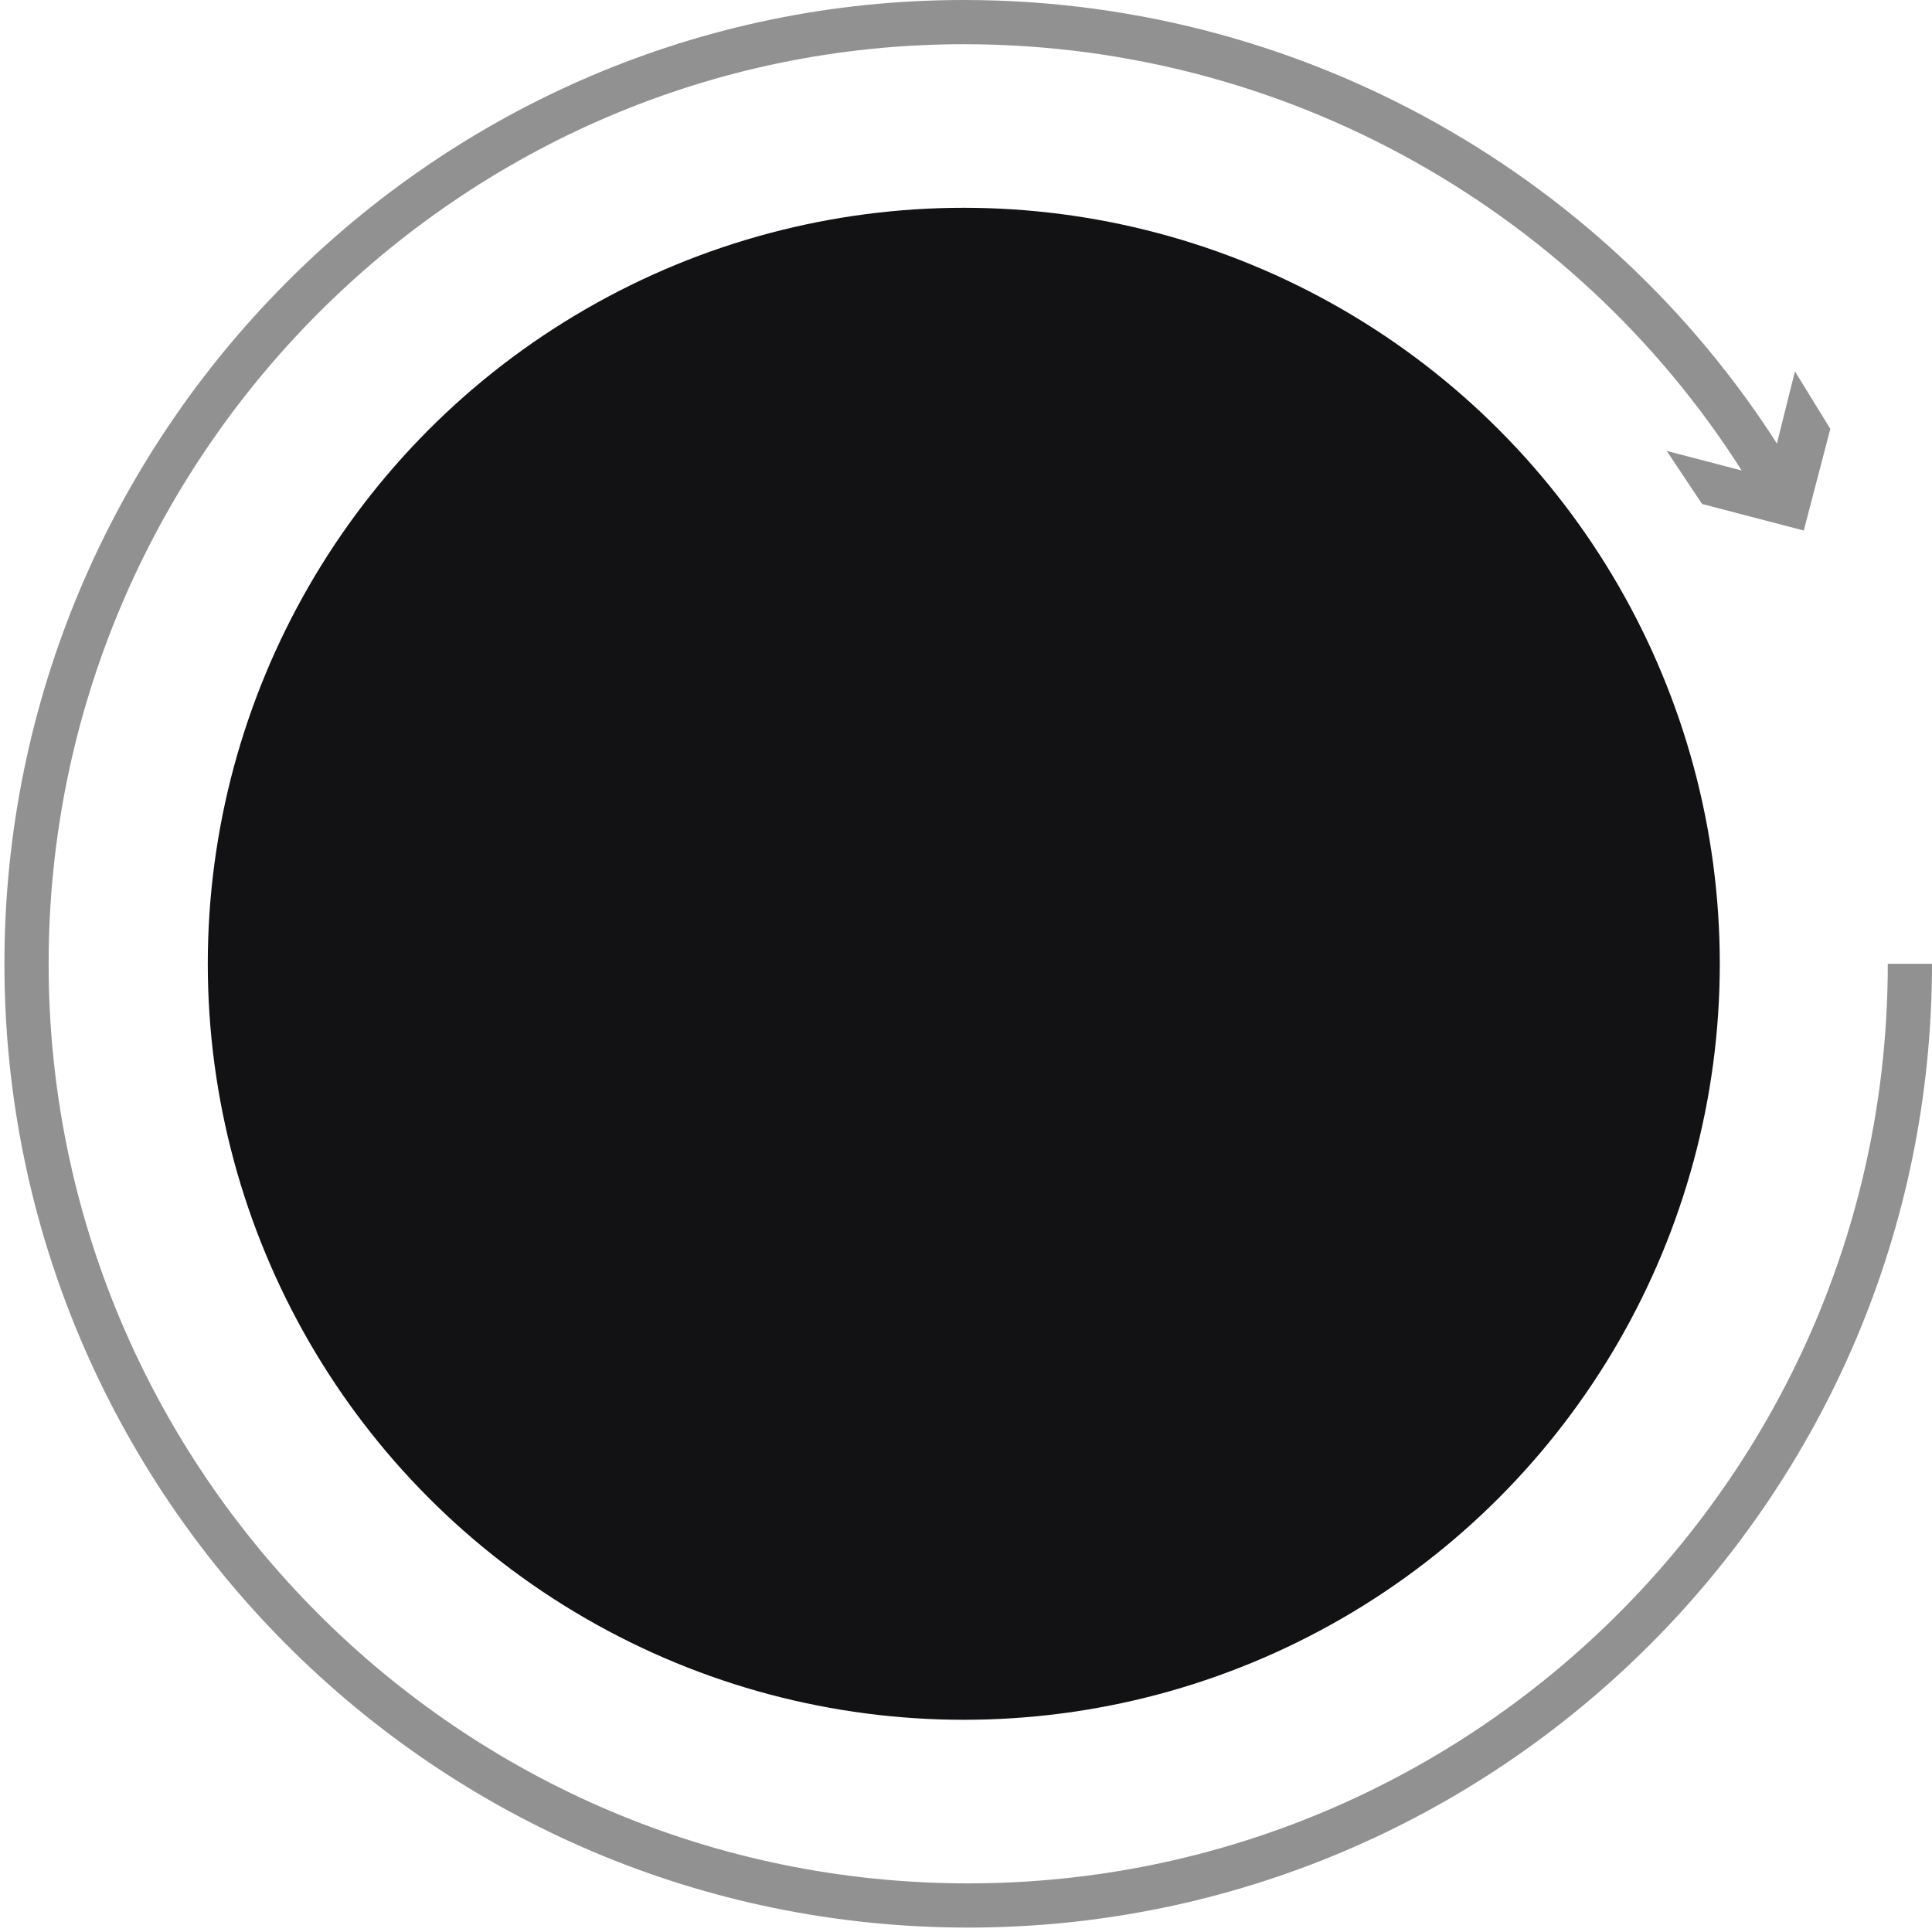
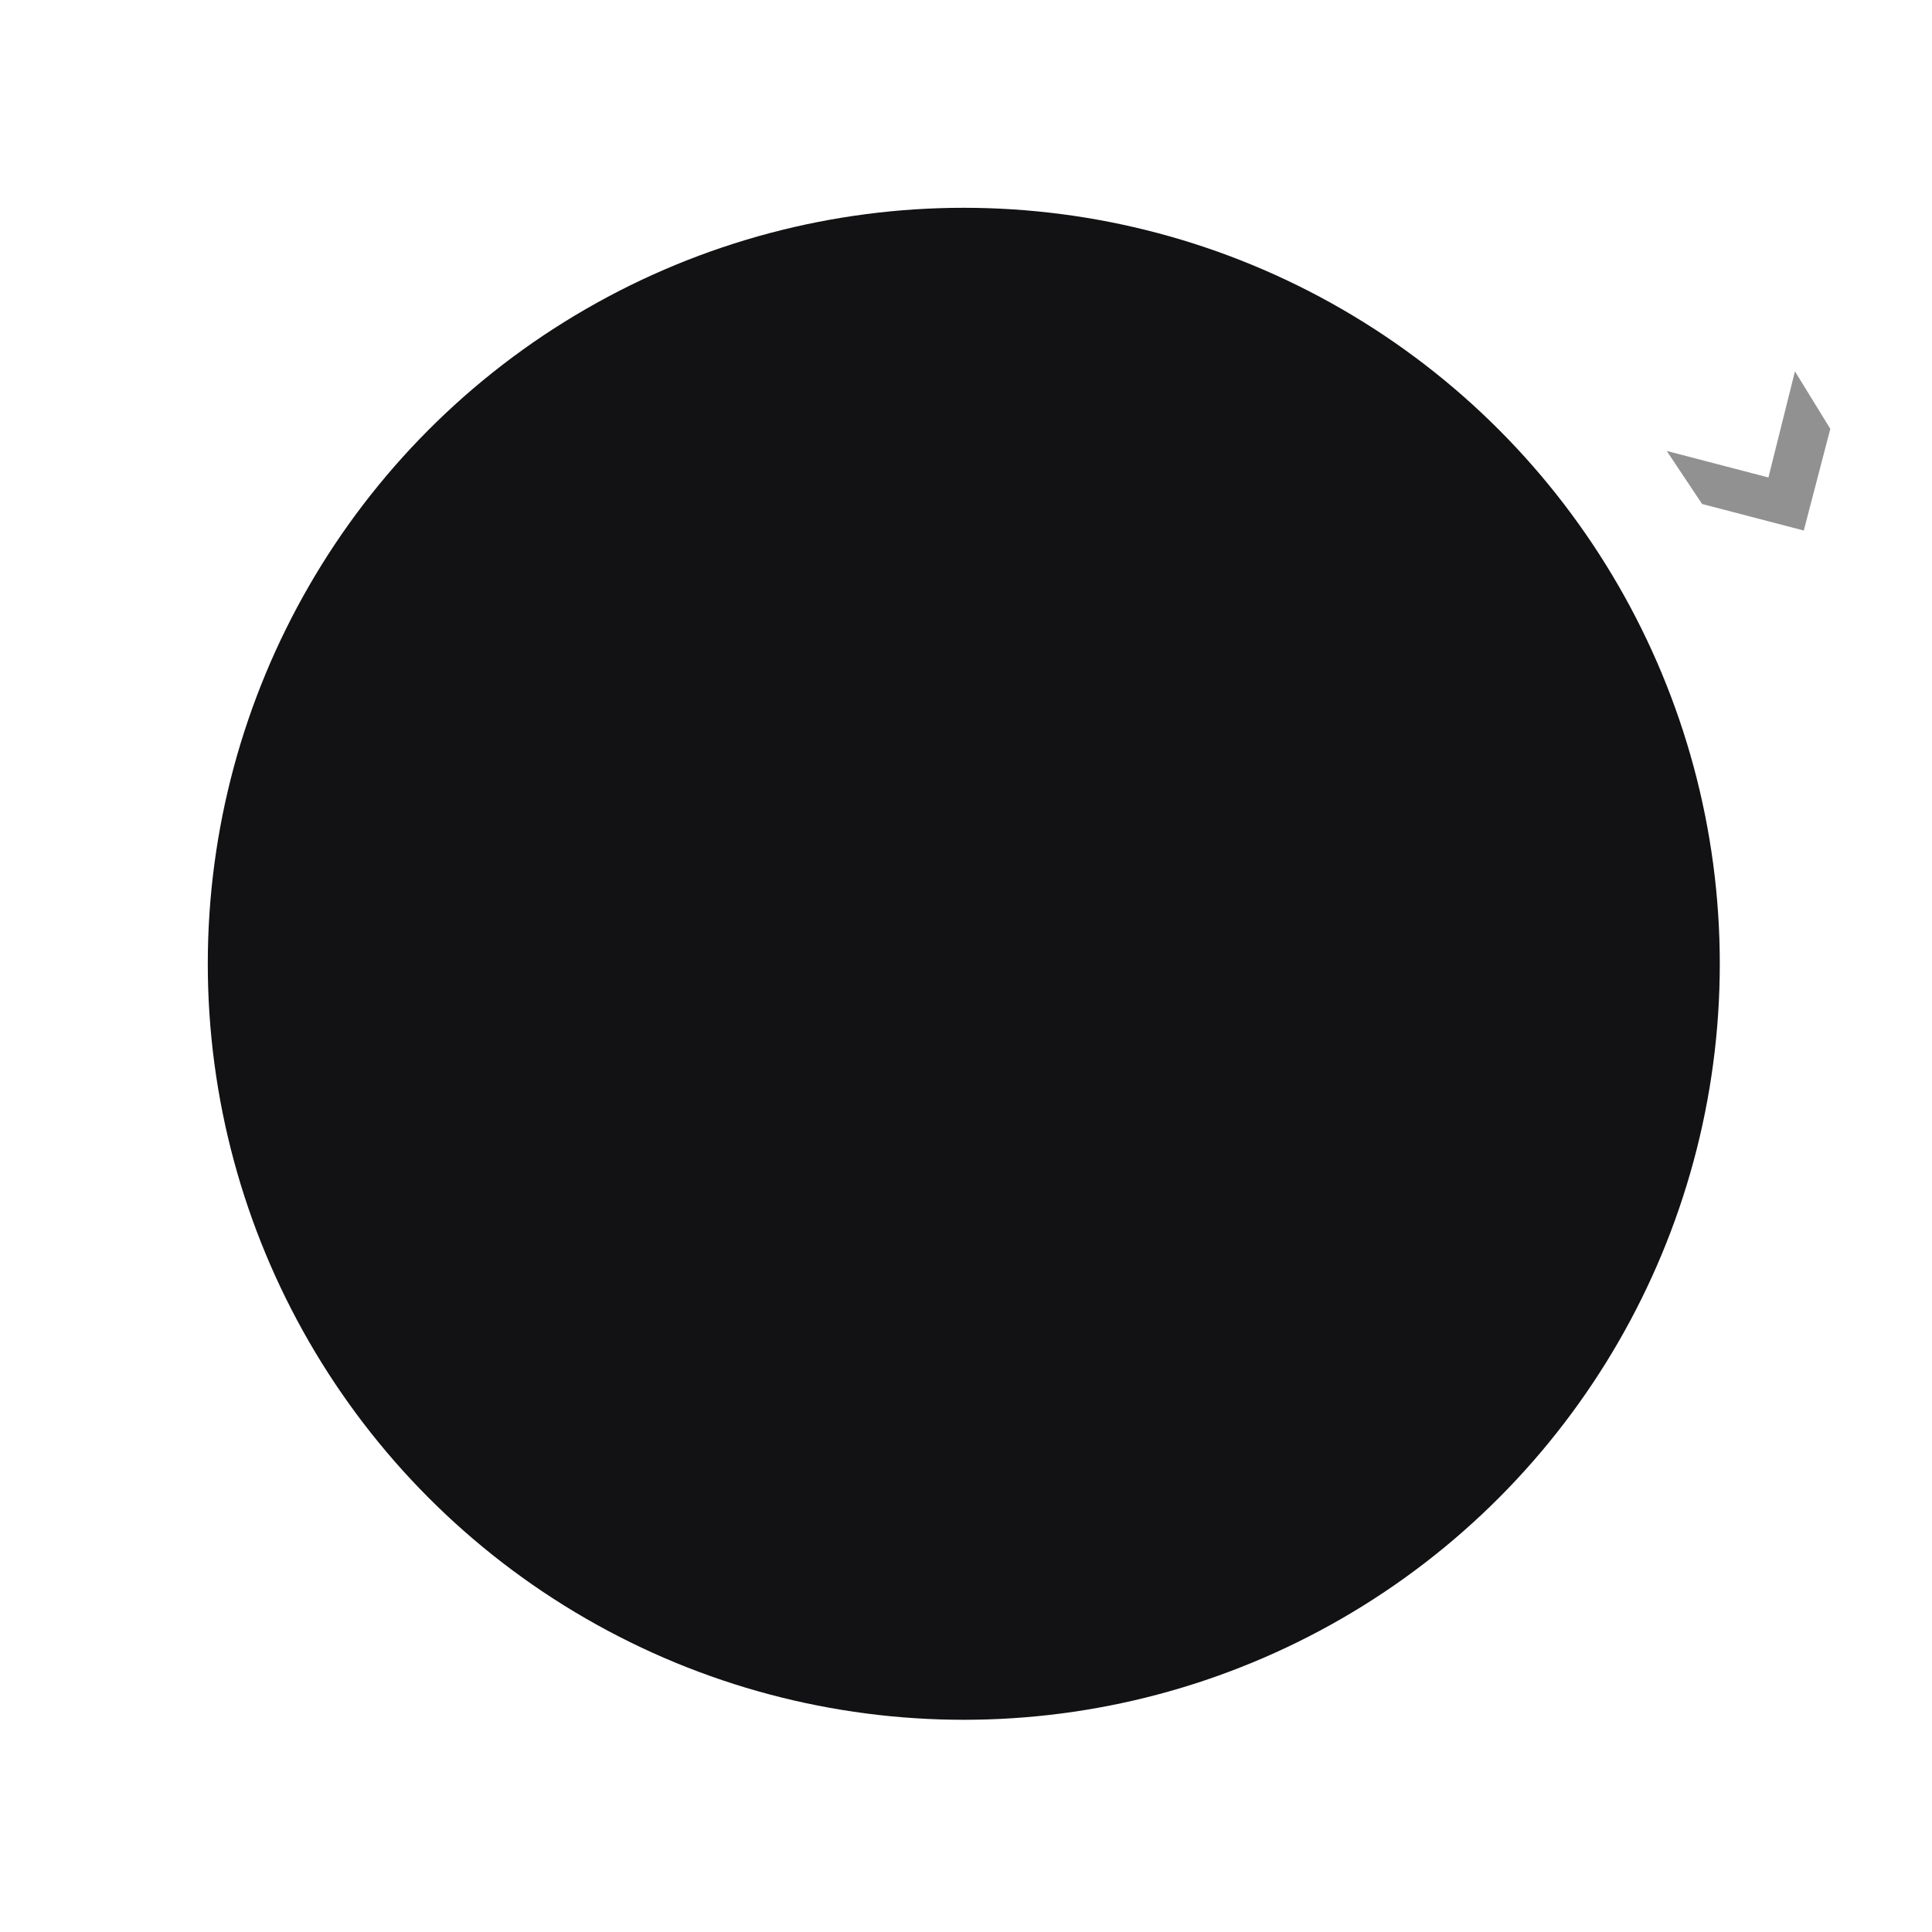
<svg xmlns="http://www.w3.org/2000/svg" id="Слой_1" x="0px" y="0px" viewBox="0 0 43.7 43.7" xml:space="preserve">
  <g>
    <g>
      <g>
-         <path fill="none" stroke="#919191" stroke-miterlimit="10" d="M43.2,21.8c0,11.8-9.6,21.3-21.3,21.3c-11.8,0-21.3-9.6-21.3-21.3 S10.1,0.5,21.8,0.5c7.8,0,14.7,4.2,18.4,10.5" />
        <g>
          <polygon fill="#919191" points="37.7,10.2 40,10.8 40.6,8.4 41.4,9.7 40.8,12 38.5,11.4 " />
        </g>
      </g>
    </g>
    <circle fill="#121214" cx="21.8" cy="21.8" r="17.1" />
  </g>
</svg>